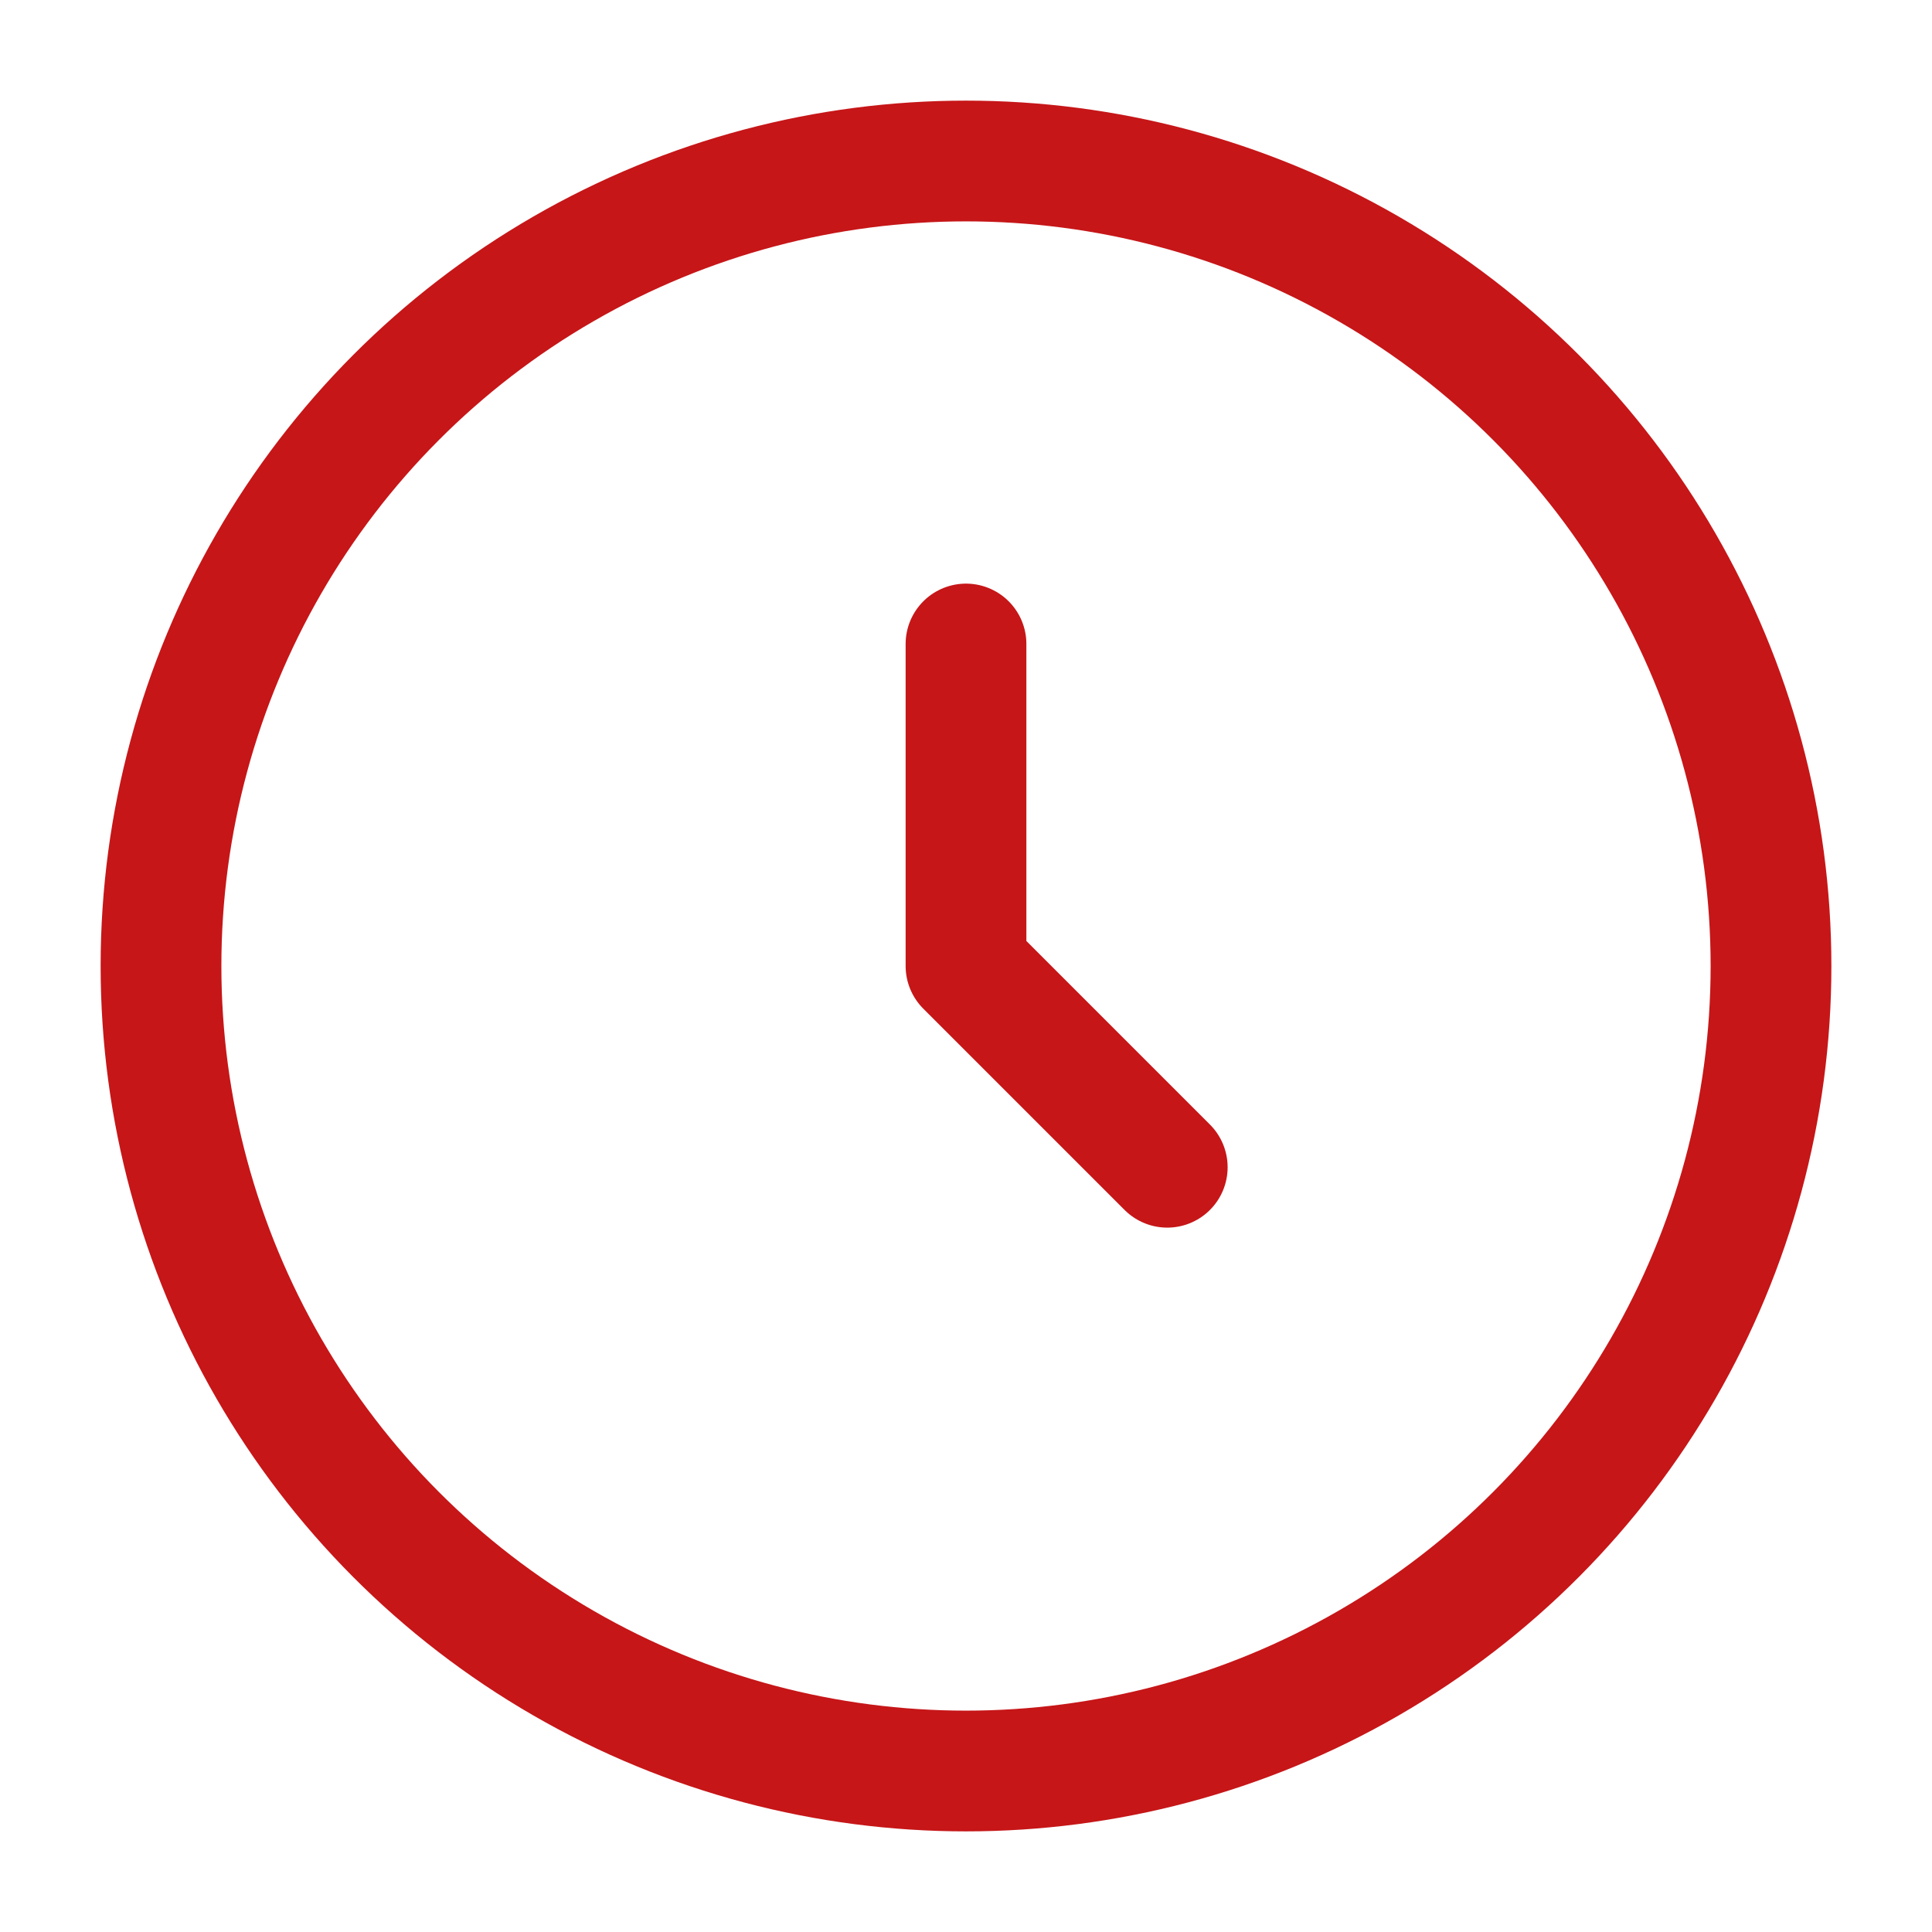
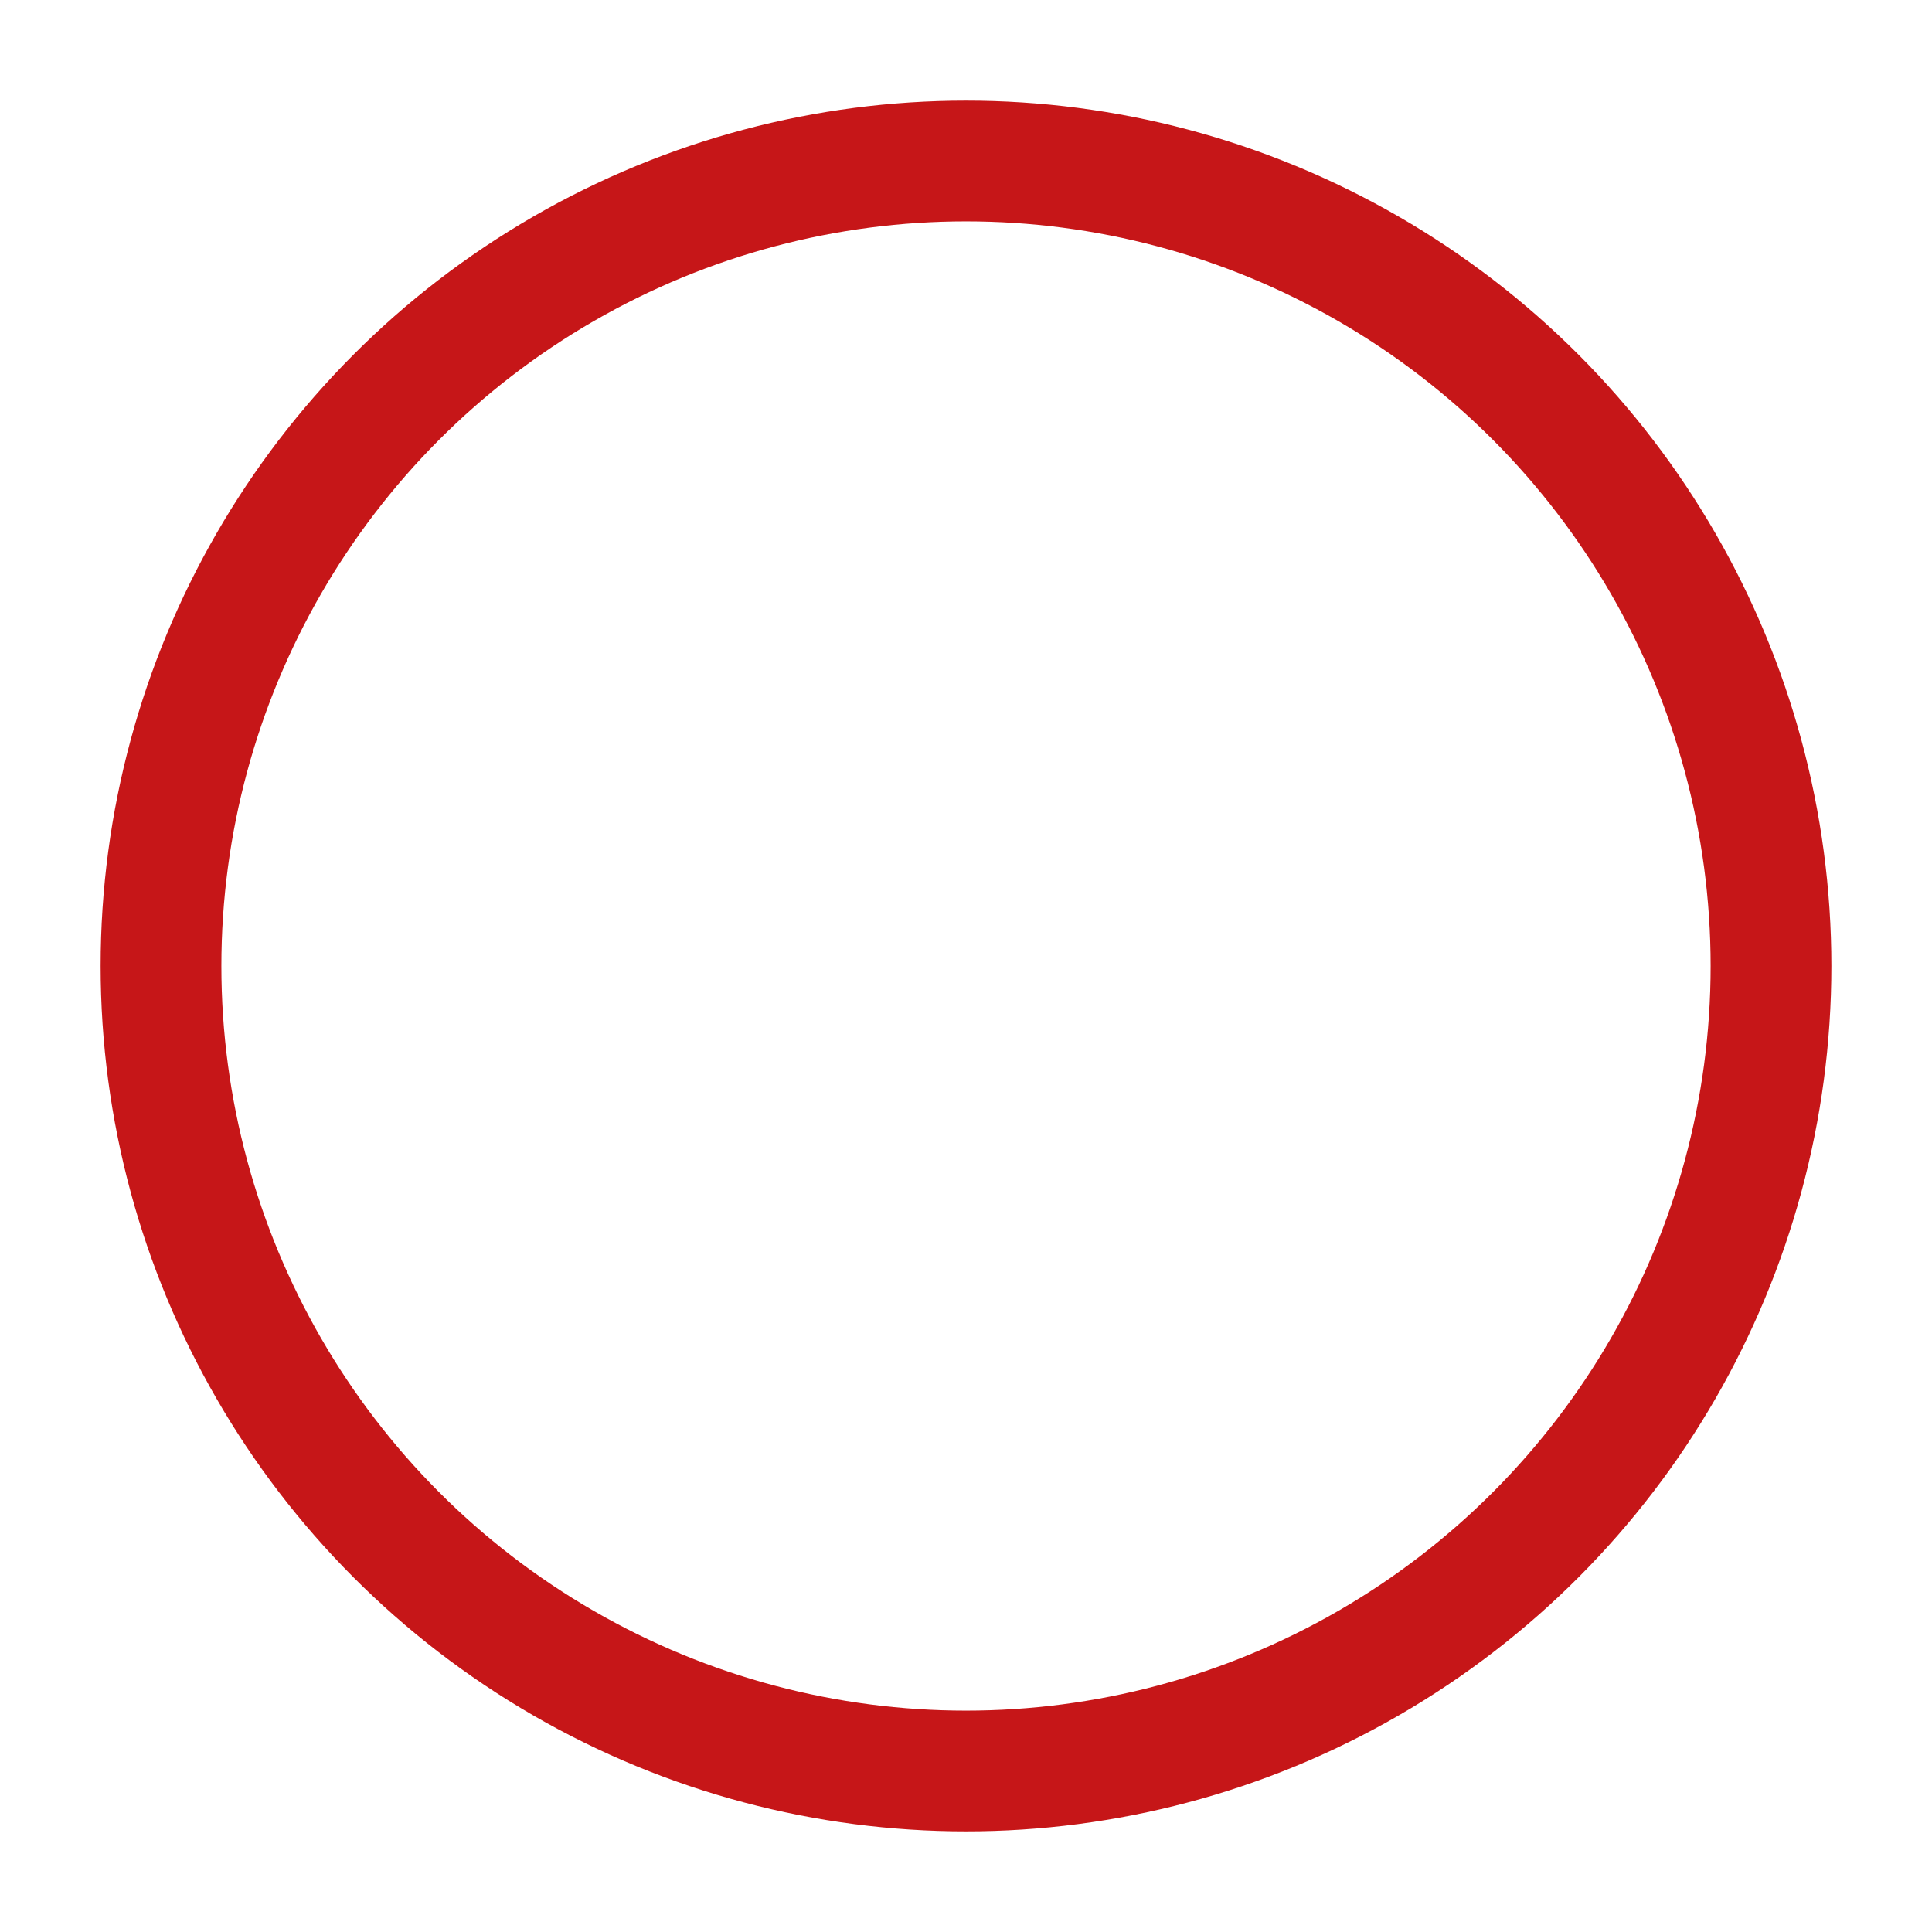
<svg xmlns="http://www.w3.org/2000/svg" width="24" height="24" viewBox="0 0 24 24" fill="none">
  <circle cx="12" cy="12" r="10" stroke="#C61618" stroke-width="1.5" />
-   <path d="M12 8V12L14.5 14.5" stroke="#C61618" stroke-width="1.5" stroke-linecap="round" stroke-linejoin="round" />
</svg>